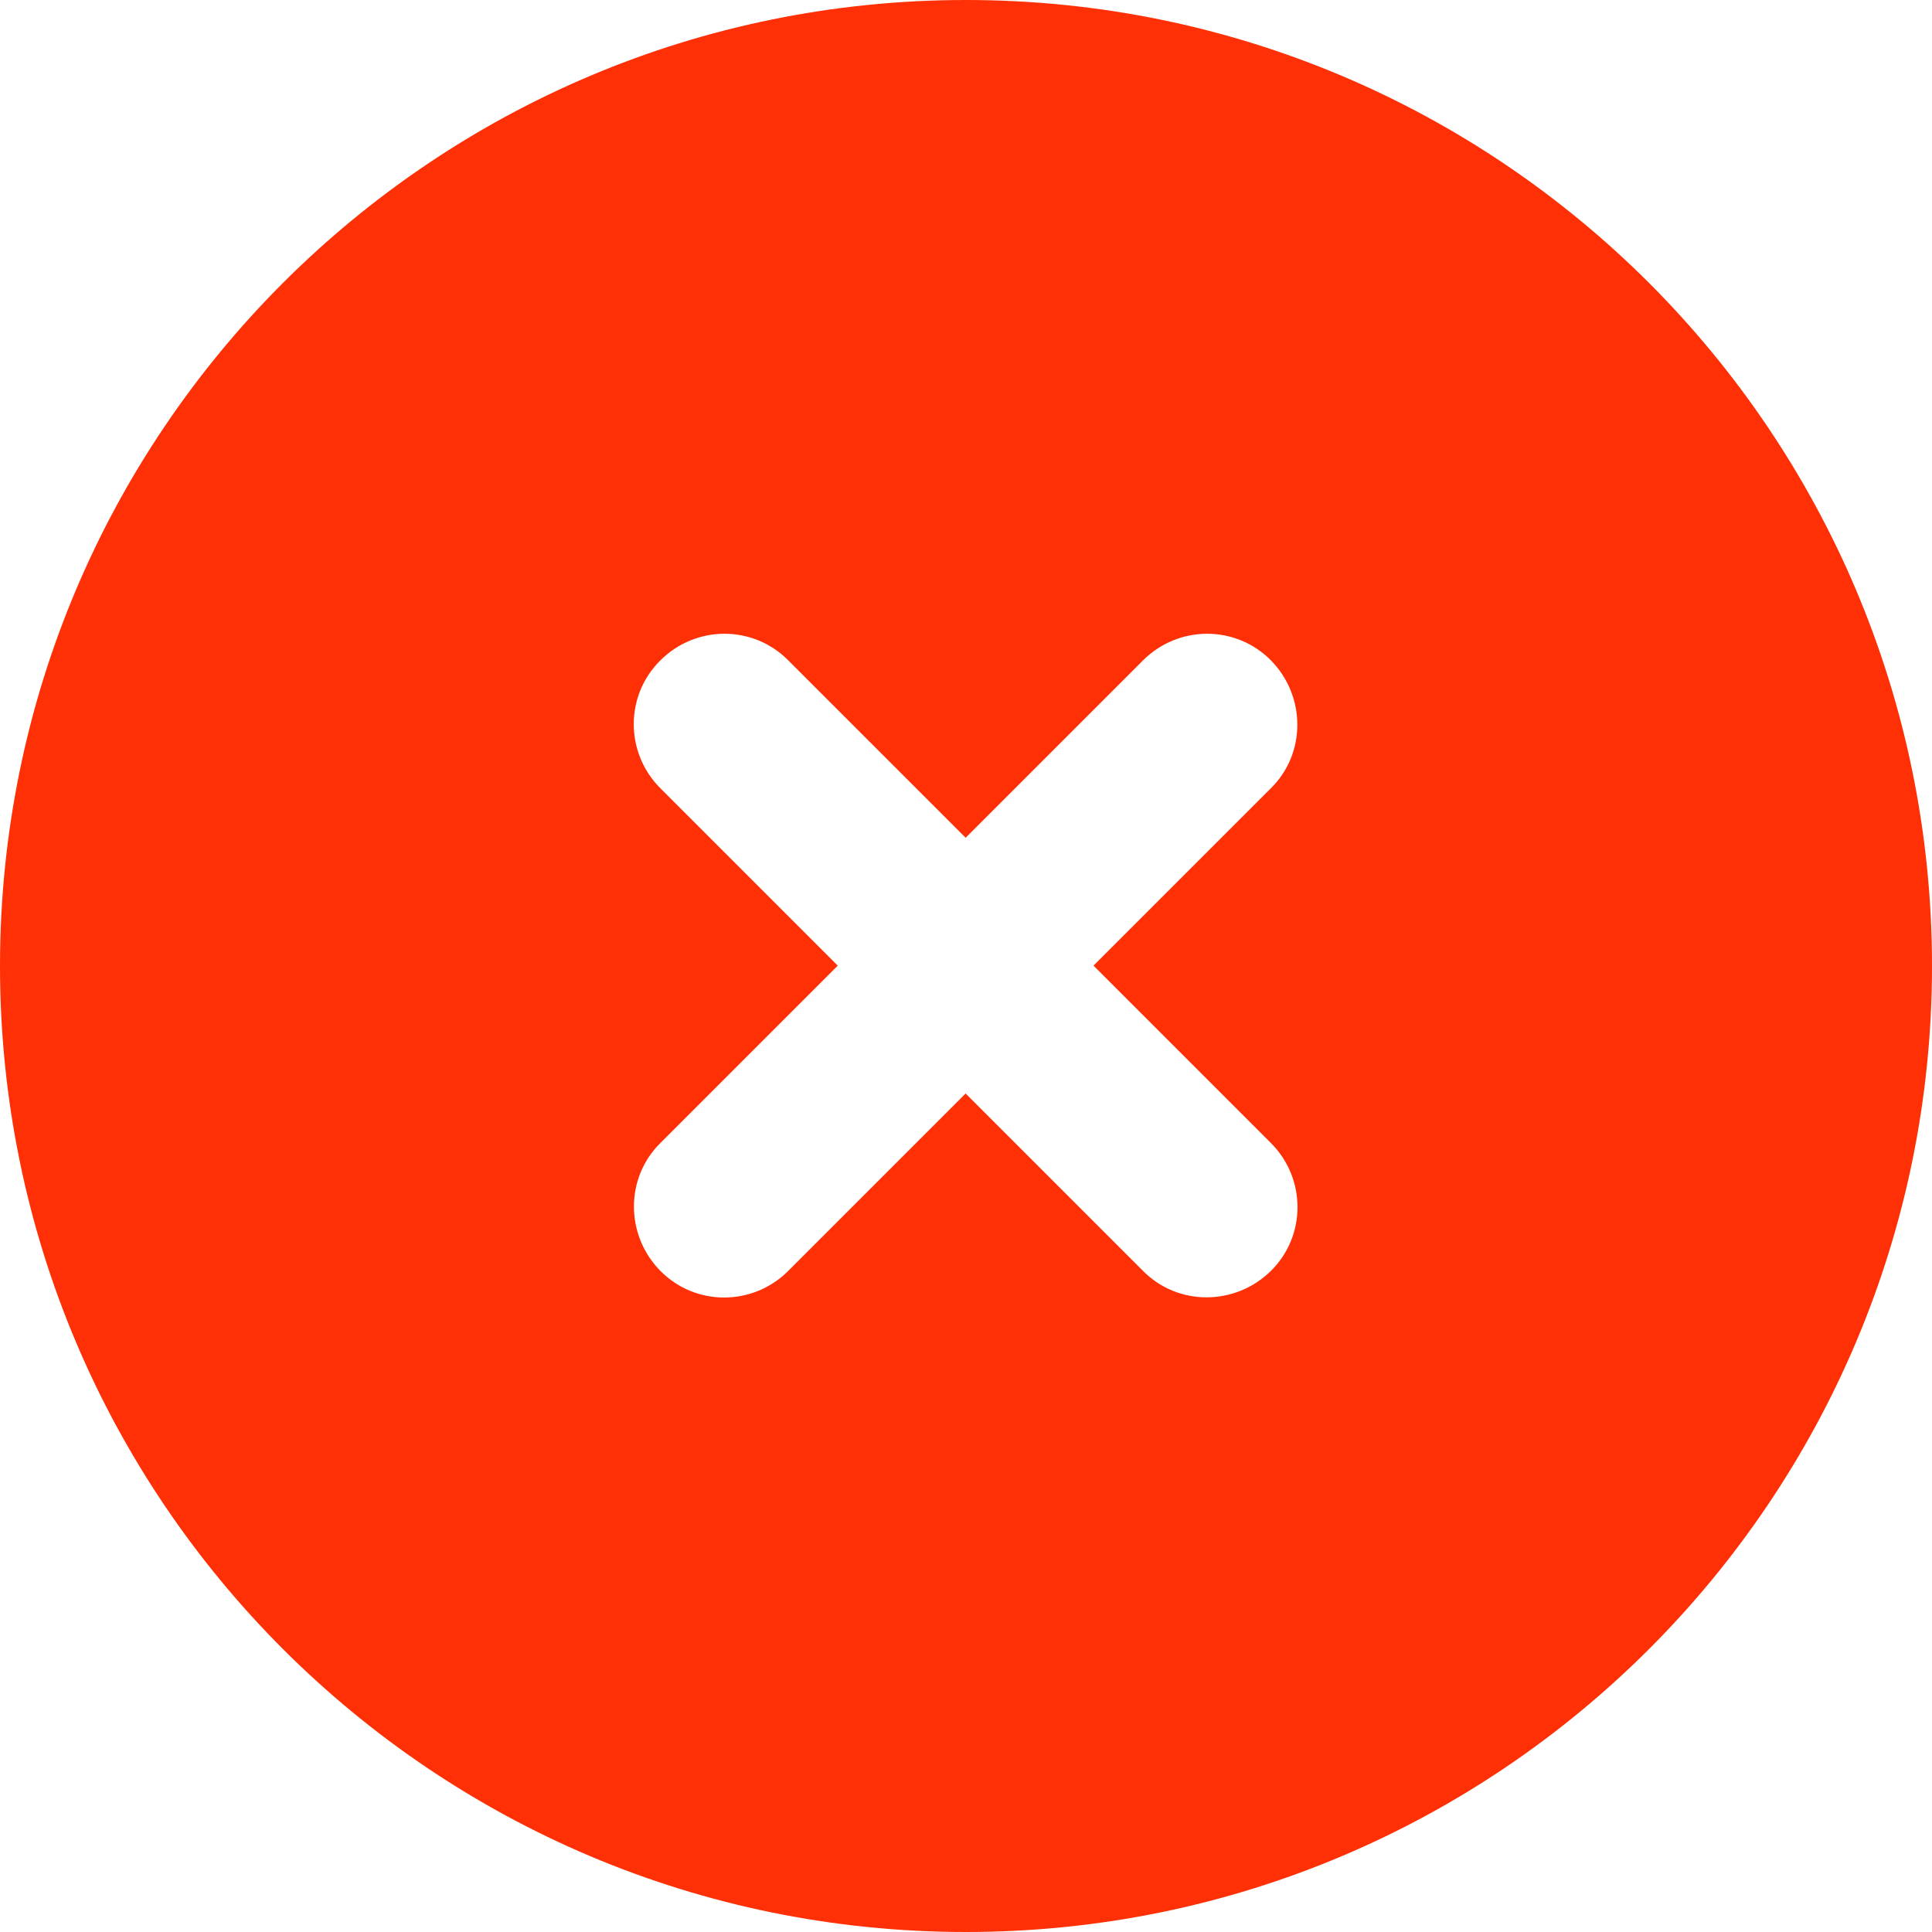
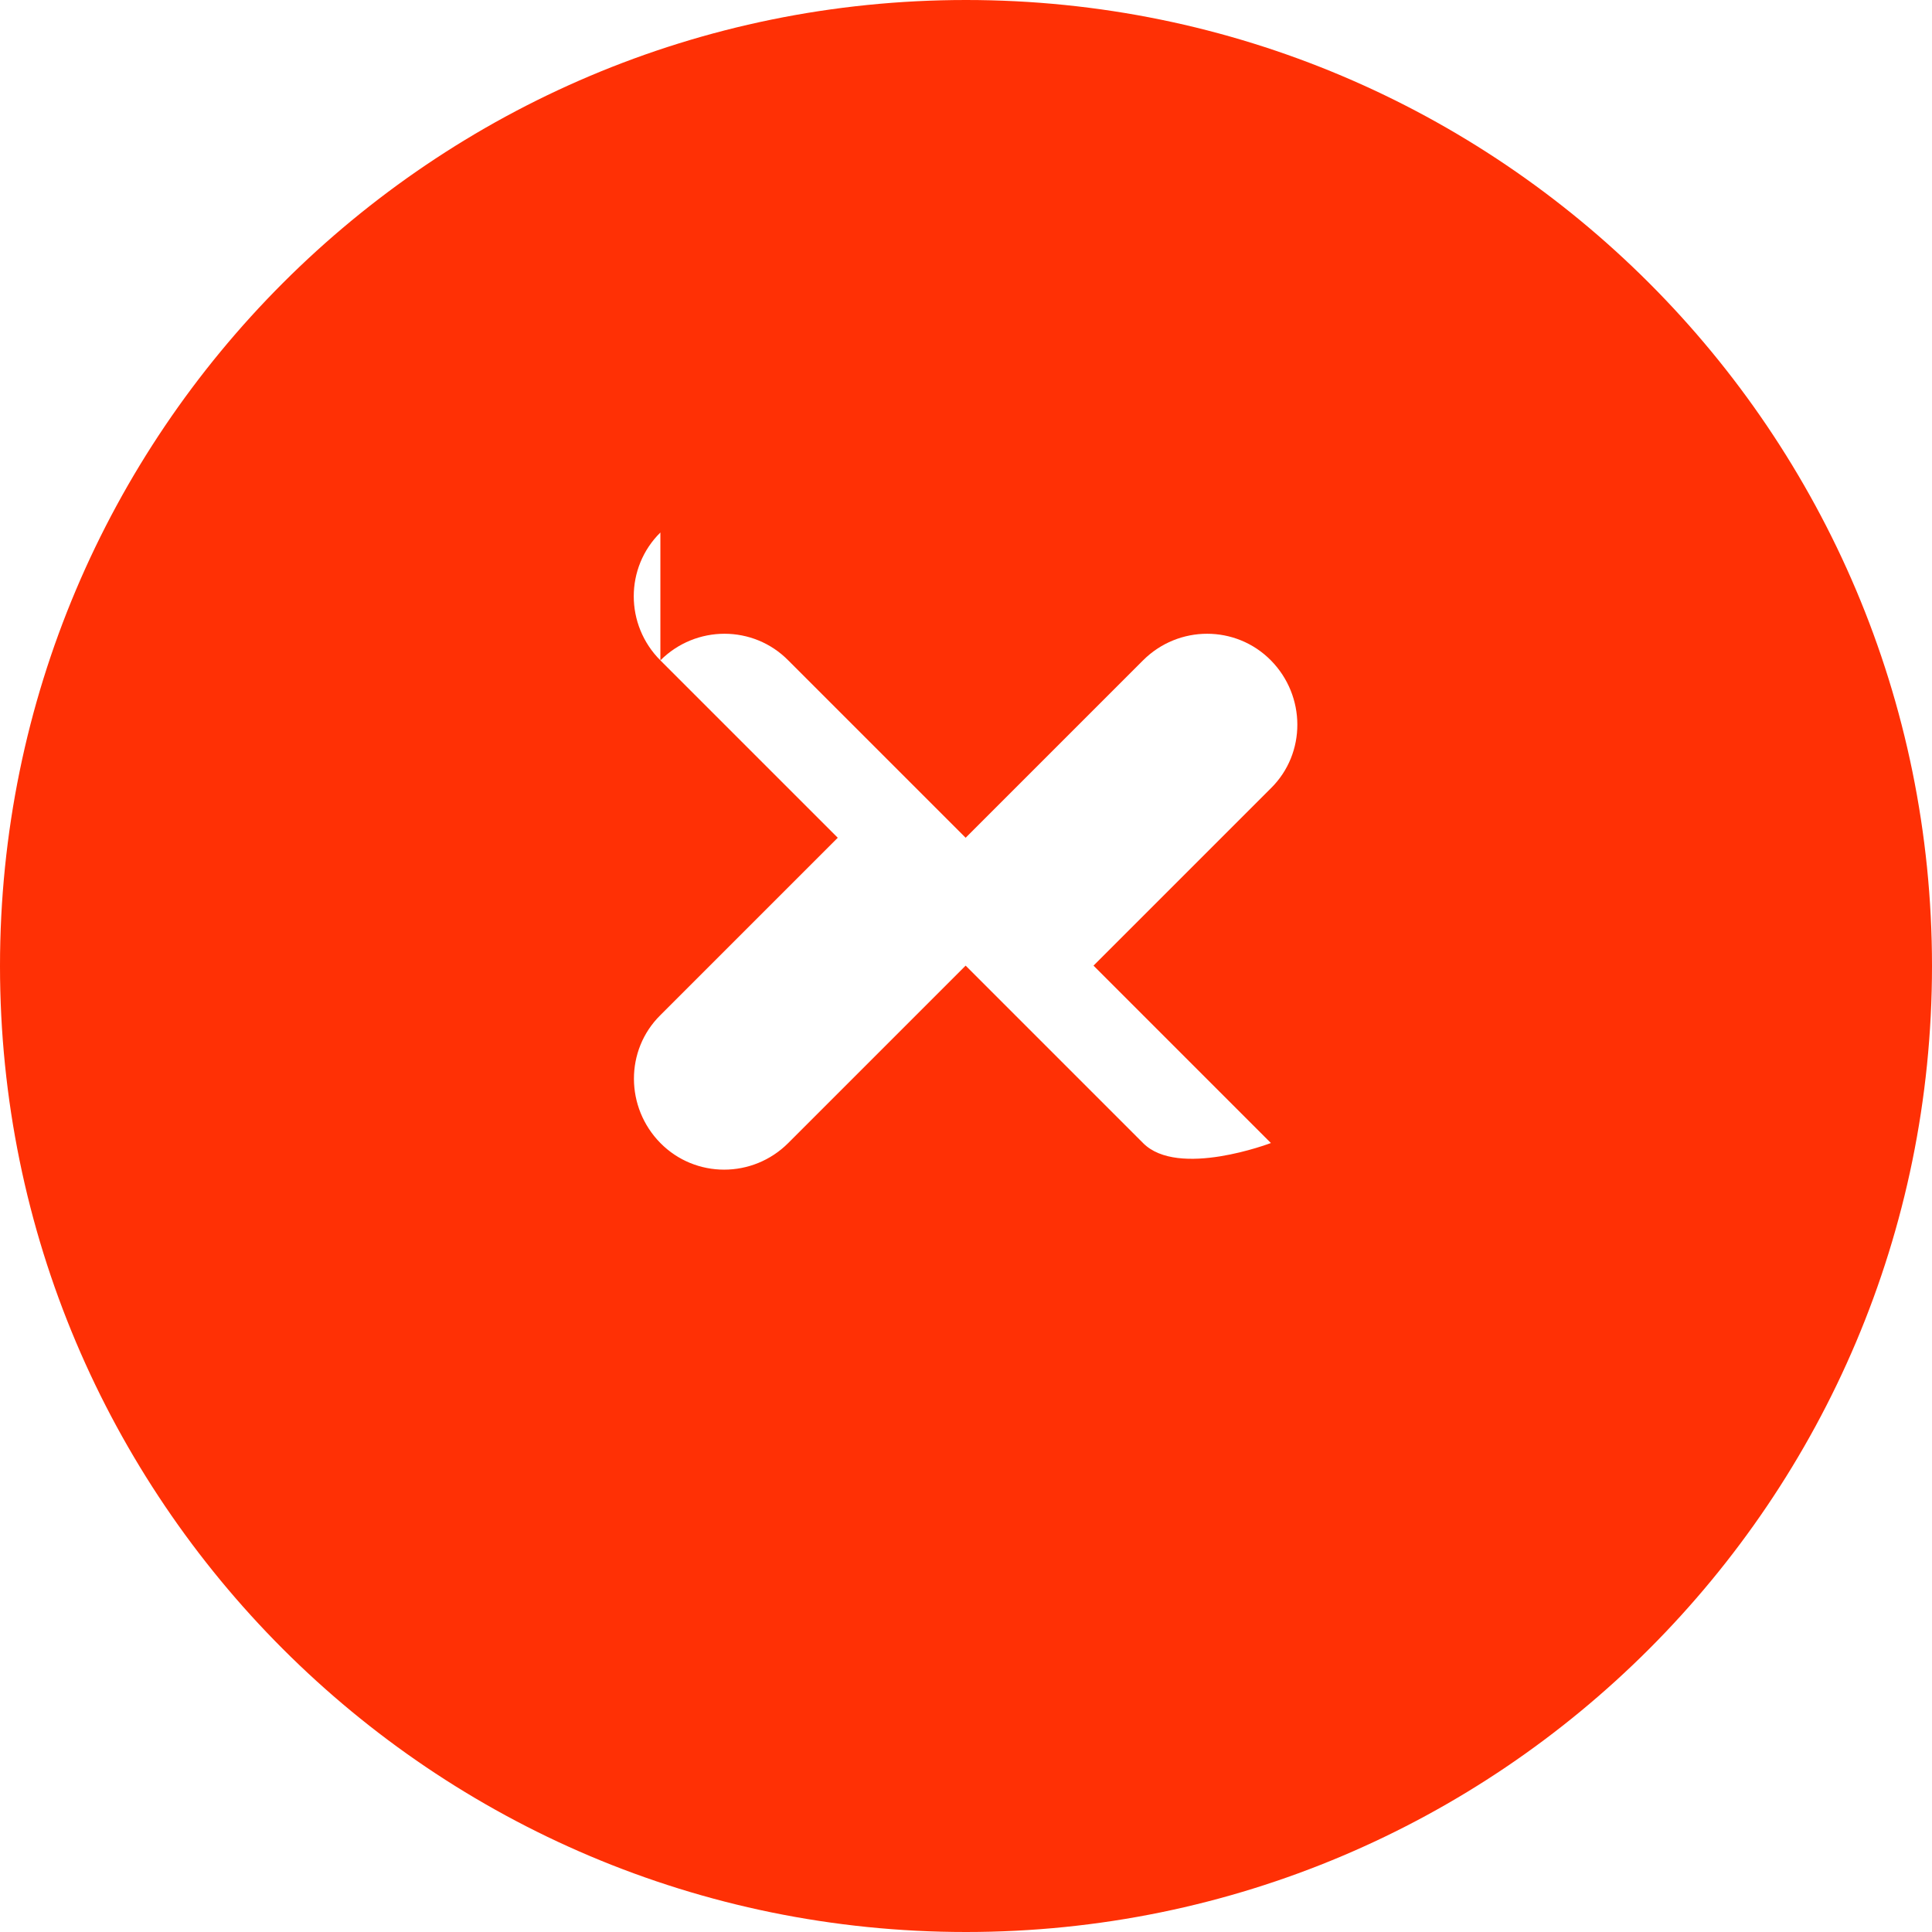
<svg xmlns="http://www.w3.org/2000/svg" id="Layer_1" viewBox="0 0 16 16">
-   <path d="m8,16c4.418,0,8-3.582,8-8C16,3.582,12.418,0,8,0,3.582,0,0,3.582,0,8c0,4.418,3.582,8,8,8Zm-2.531-10.531c.294-.294.769-.294,1.059,0l1.469,1.469,1.469-1.469c.294-.294.769-.294,1.059,0s.294.769,0,1.059l-1.469,1.469,1.469,1.469c.294.294.294.769,0,1.059s-.769.294-1.059,0l-1.469-1.469-1.469,1.469c-.294.294-.769.294-1.059,0s-.294-.769,0-1.059l1.469-1.469-1.469-1.469c-.294-.294-.294-.769,0-1.059Z" fill="#ff3005" stroke-width="0" />
+   <path d="m8,16c4.418,0,8-3.582,8-8C16,3.582,12.418,0,8,0,3.582,0,0,3.582,0,8c0,4.418,3.582,8,8,8Zm-2.531-10.531c.294-.294.769-.294,1.059,0l1.469,1.469,1.469-1.469c.294-.294.769-.294,1.059,0s.294.769,0,1.059l-1.469,1.469,1.469,1.469s-.769.294-1.059,0l-1.469-1.469-1.469,1.469c-.294.294-.769.294-1.059,0s-.294-.769,0-1.059l1.469-1.469-1.469-1.469c-.294-.294-.294-.769,0-1.059Z" fill="#ff3005" stroke-width="0" />
</svg>